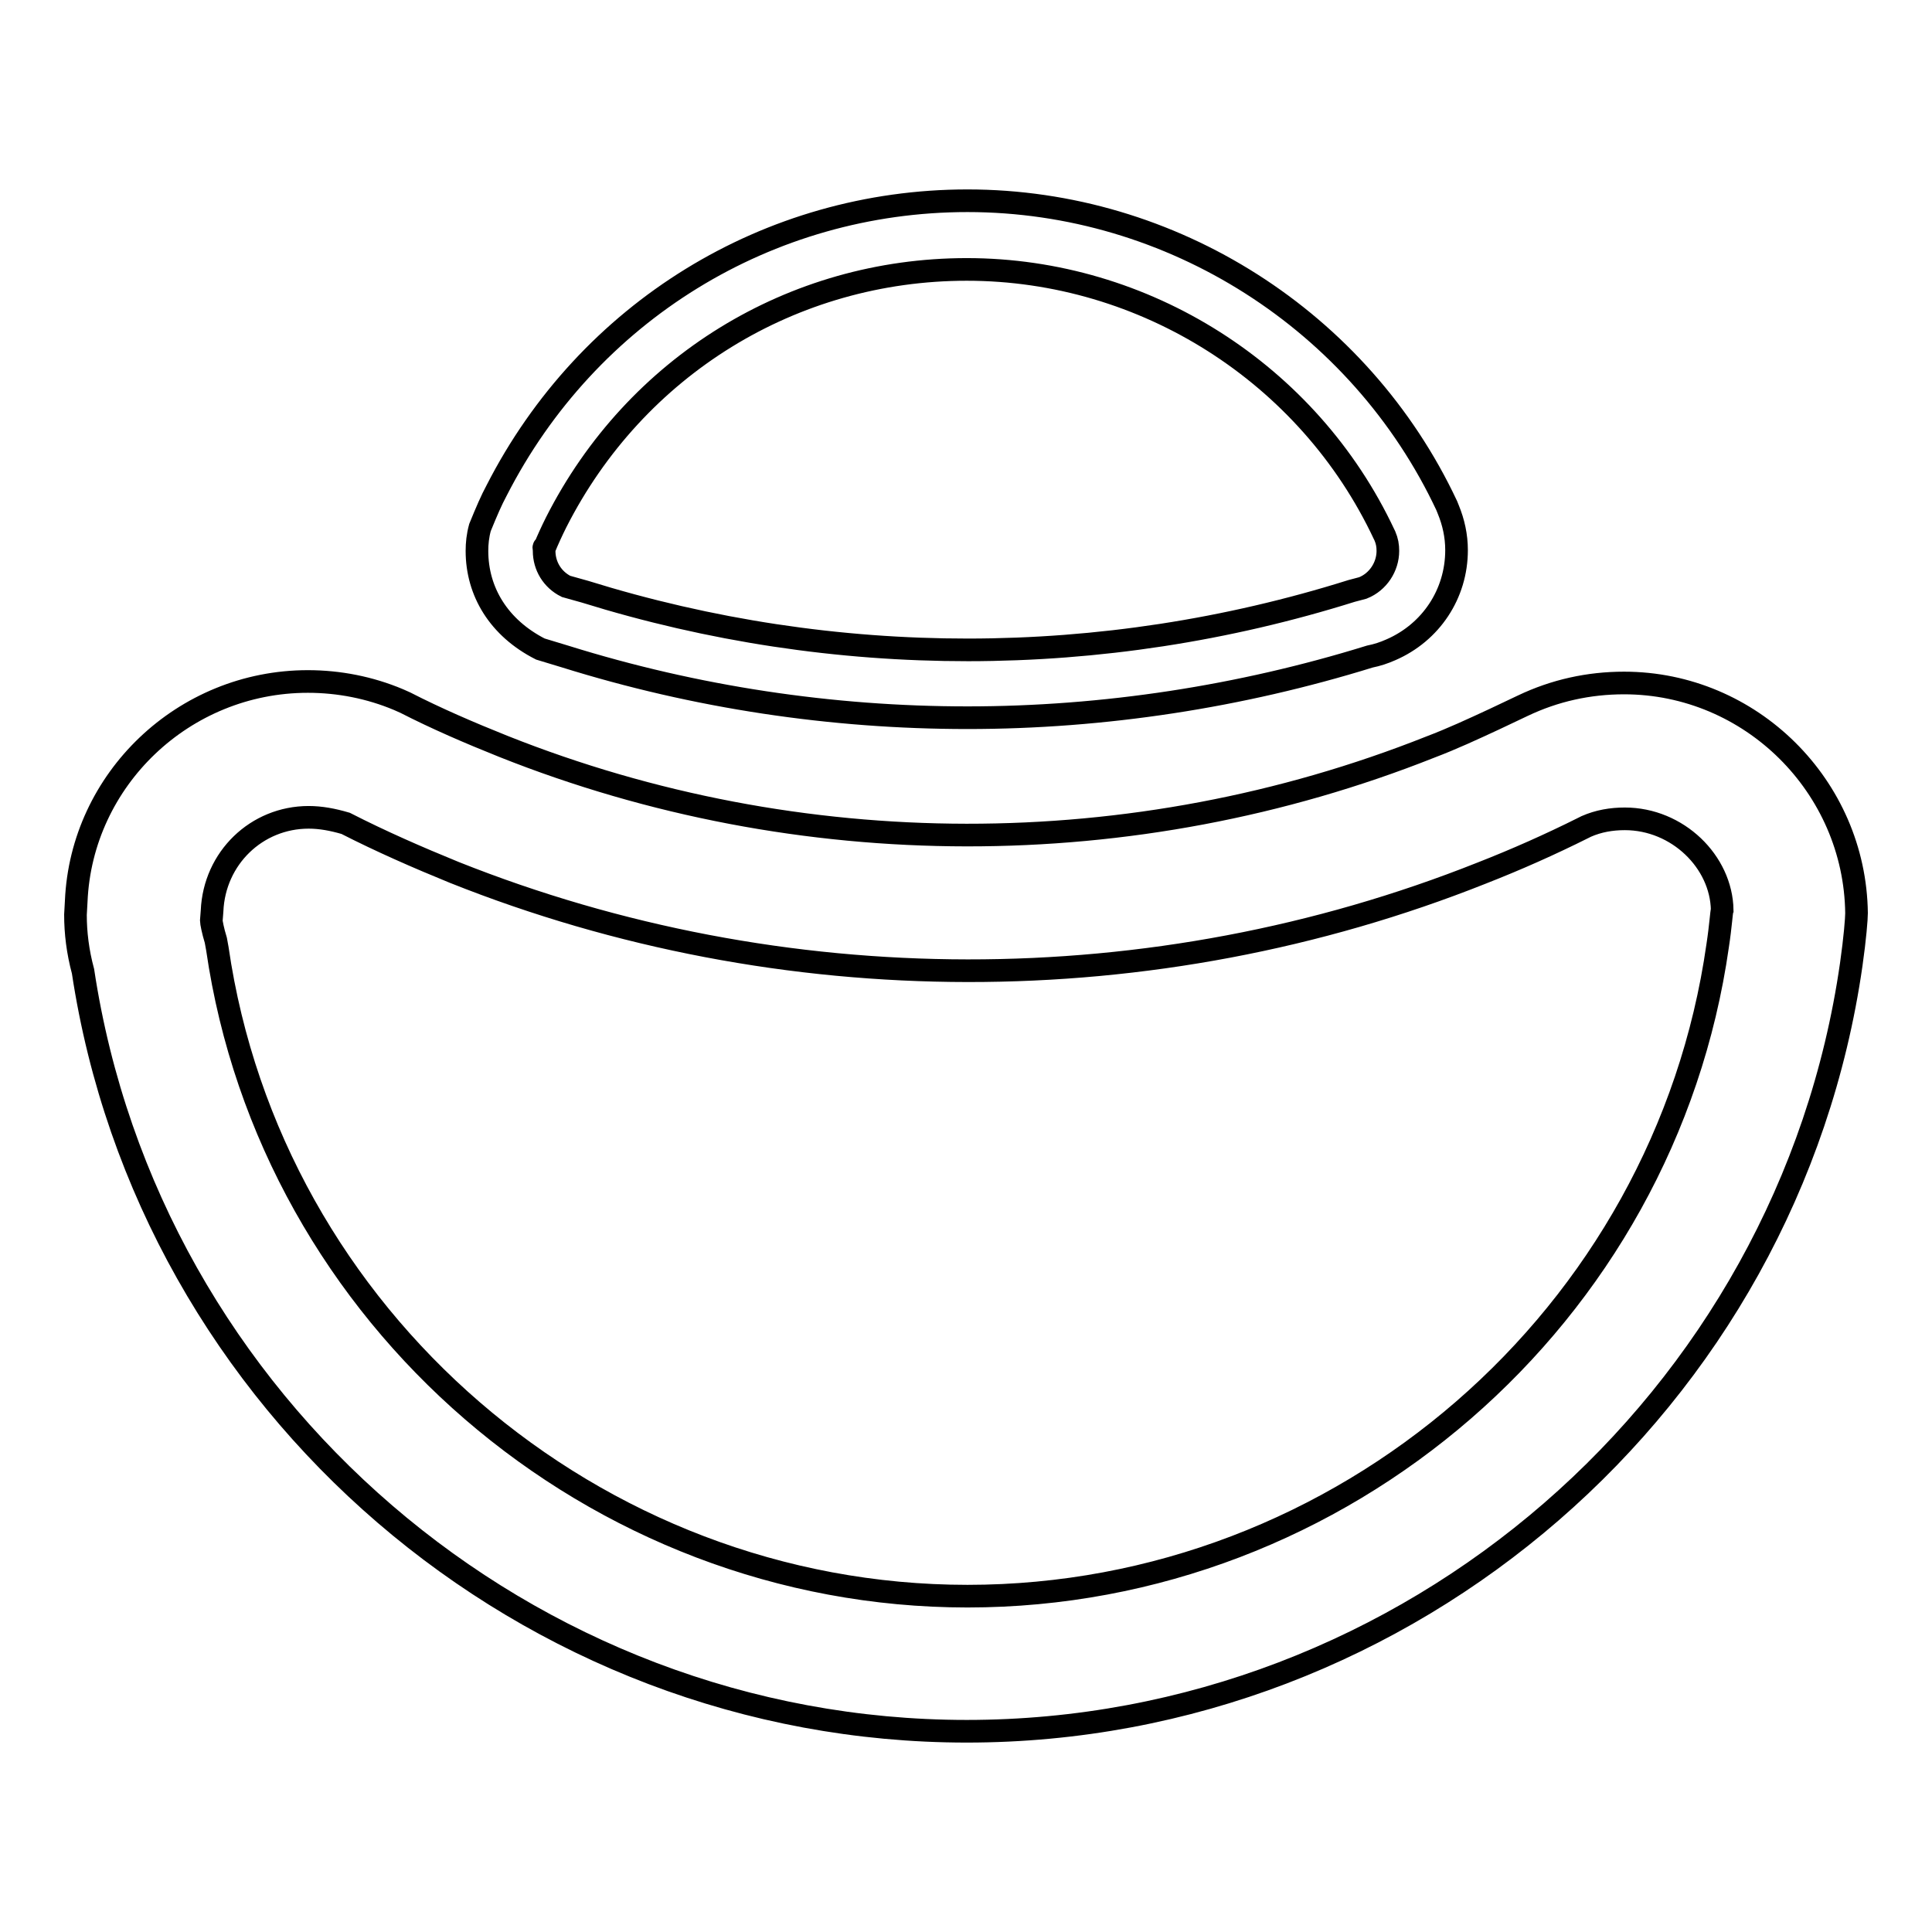
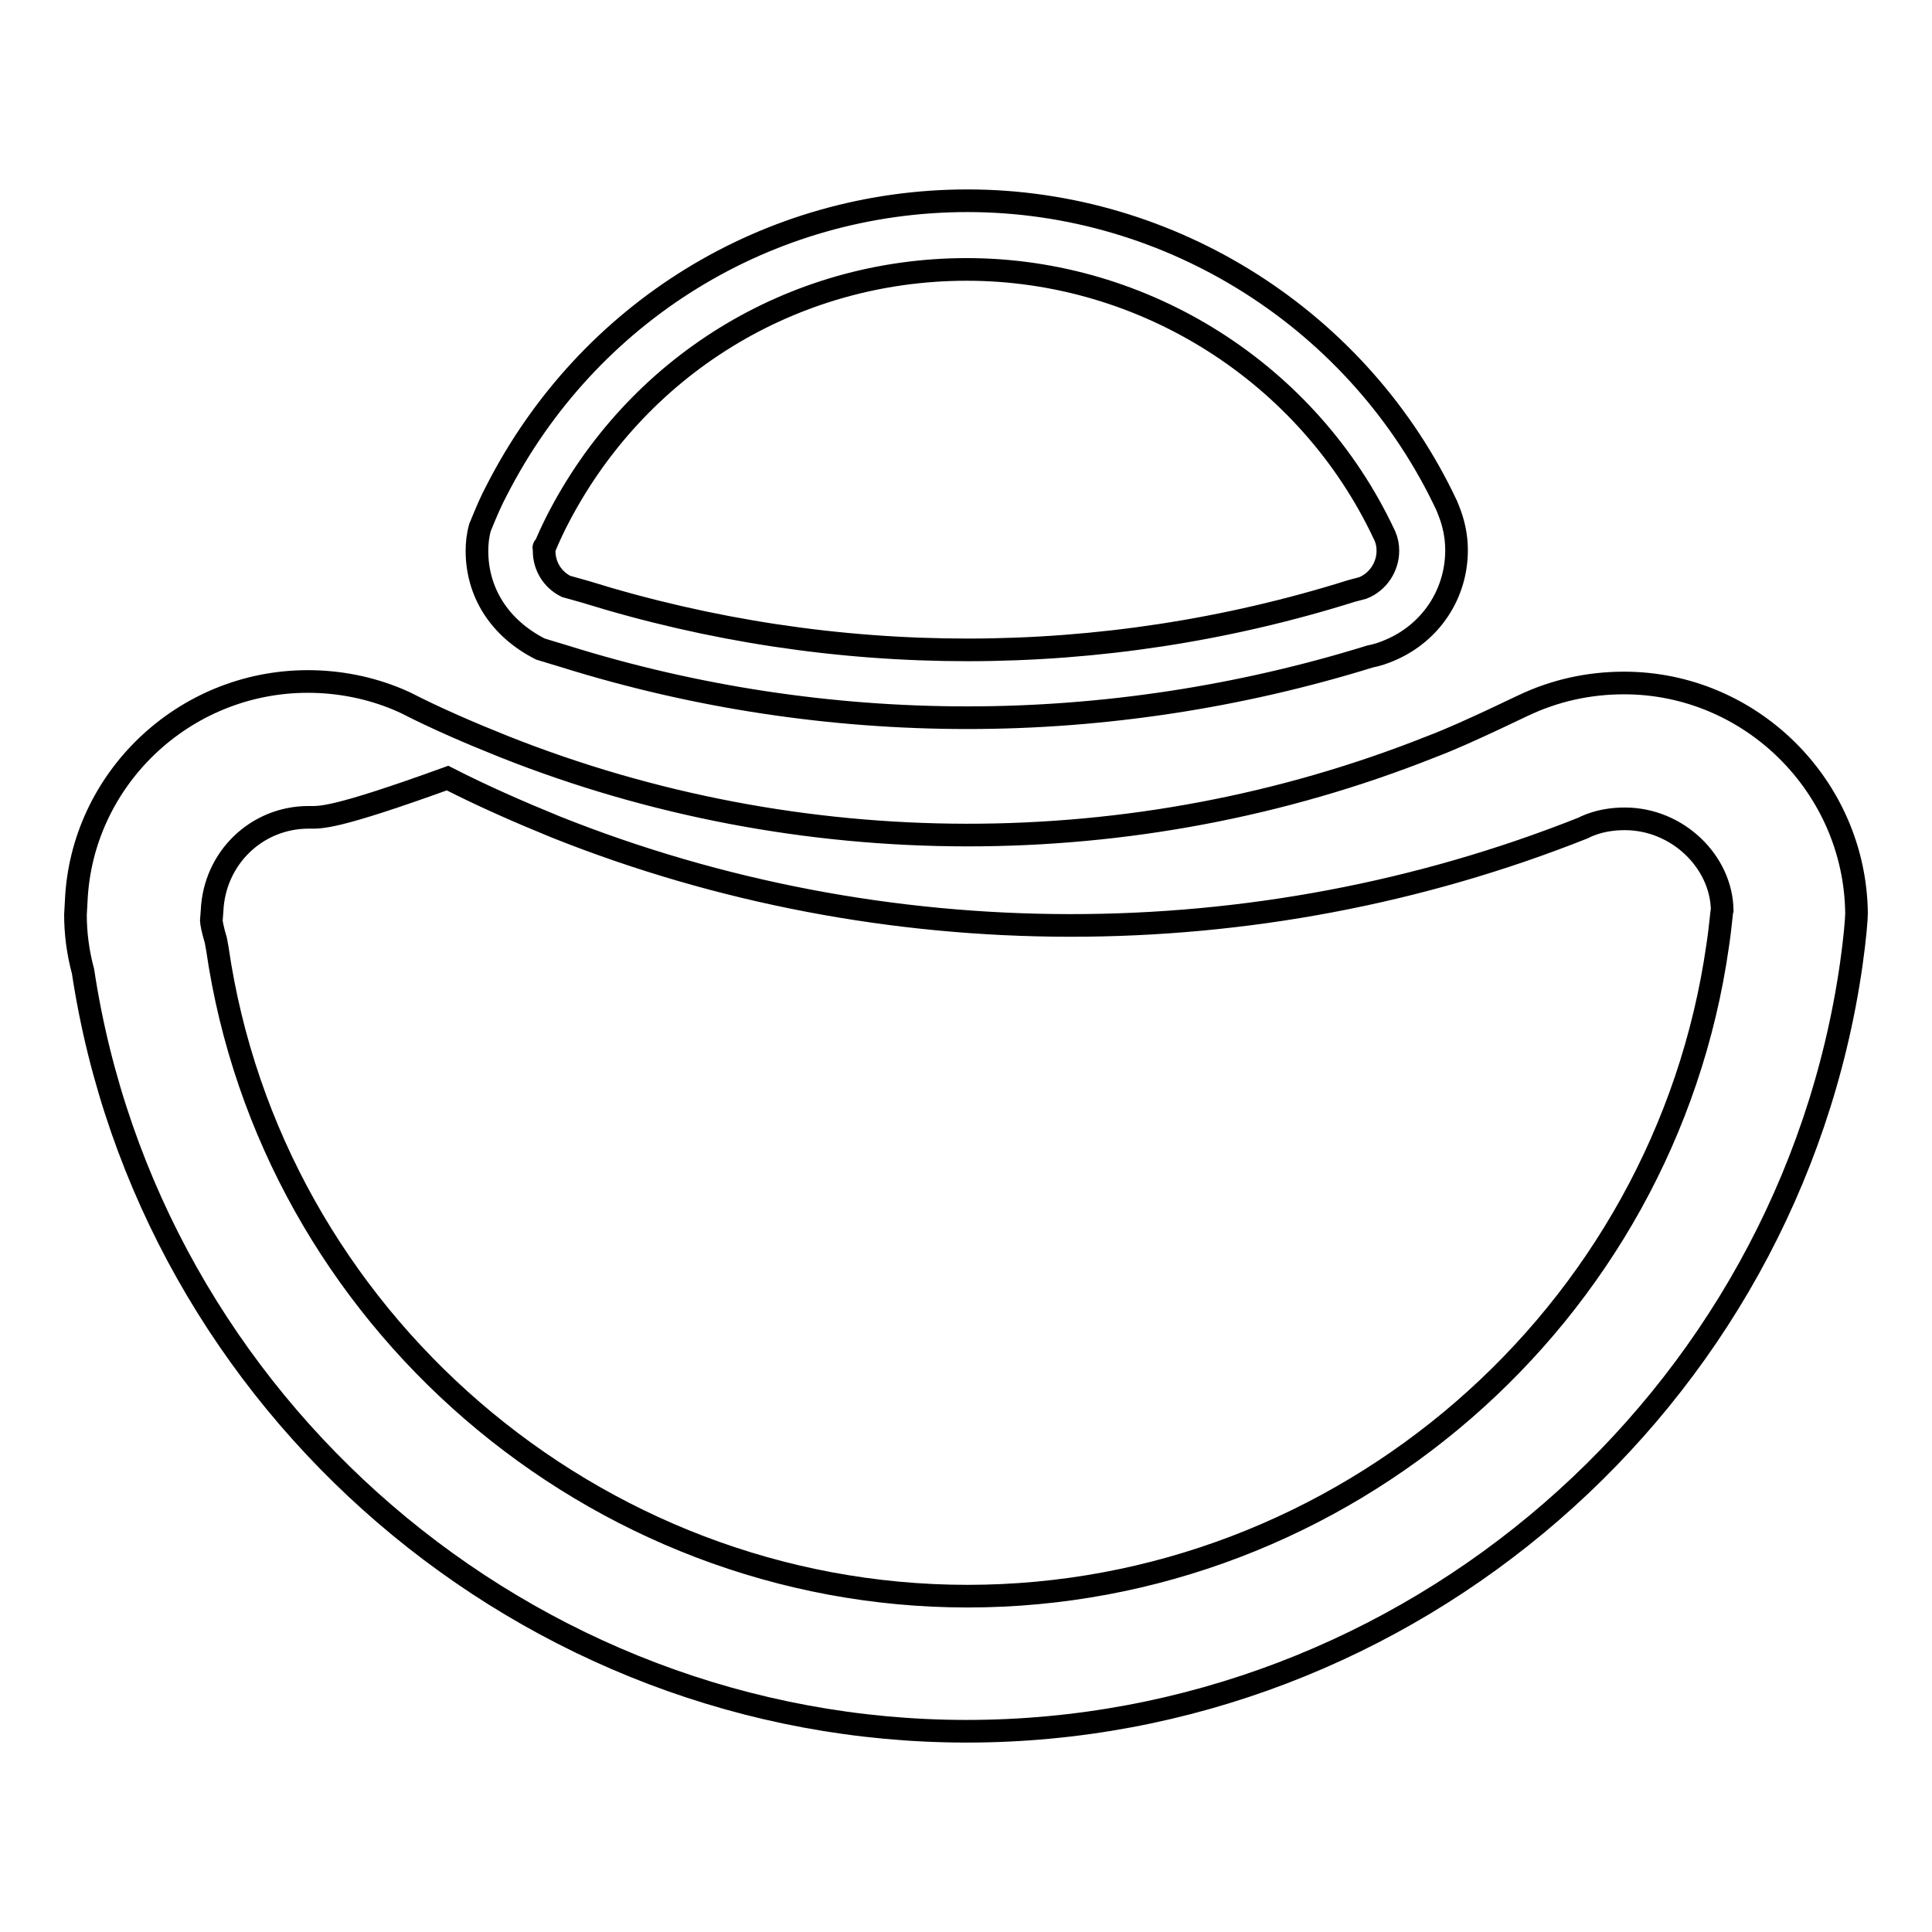
<svg xmlns="http://www.w3.org/2000/svg" version="1.1" x="0px" y="0px" viewBox="0 0 256 256" enable-background="new 0 0 256 256" xml:space="preserve">
  <g>
-     <path stroke-width="3" fill-opacity="0" stroke="#000000" d="M128.1,229.4c-58.2,0-108.4-43.2-117.1-100.7c-0.7-2.6-1-5.1-1-7.5l0.1-1.8c0.7-16.1,14.2-29.1,30.7-29.1 c4.1,0,8.2,0.8,12,2.4l0.9,0.4c4.1,2.1,8.5,4,13,5.8c39.2,15.6,83.5,15.7,122.8,0.1c2.9-1.1,5.7-2.4,8.5-3.7l3.8-1.8 c4.2-2,8.7-3,13.4-3c16.8,0,30.6,13.7,30.8,30.5c0,0.7-0.2,3.3-0.7,6.8C237,185.7,186.7,229.4,128.1,229.4z M40.9,108.3 c-6.9,0-12.5,5.4-12.8,12.4l-0.1,1.3c0,0.2,0.2,1.3,0.6,2.6l0.2,1.1c7.1,48.9,49.9,85.8,99.4,85.8c49.7,0,92.4-37,99.4-86.2 c0.4-2.6,0.5-4.5,0.6-4.7c-0.1-6.4-5.9-12.1-12.9-12.1c-1.8,0-3.5,0.3-5.1,1l-0.4,0.2c-4.4,2.2-8.9,4.2-13.5,6 c-43.5,17.3-92.7,17.2-136.1-0.1c-4.9-2-9.7-4.1-14.4-6.5C44.1,108.6,42.5,108.3,40.9,108.3z M128.2,95.1c-18,0-36-2.7-53.3-8.1 l-3.3-1c-5.5-2.8-8.4-7.6-8.4-13c0-1,0.1-2,0.4-3.1c0.9-2.2,1.5-3.6,2.2-4.9c12.1-23.7,36-38.4,62.4-38.4c27.1,0,52,15.9,63.5,40.4 l0.2,0.5c0.7,1.7,1.1,3.5,1.1,5.4c0,5.8-3.4,10.9-8.7,13.2c-0.9,0.4-1.8,0.7-2.8,0.9C164.4,92.3,146.3,95.1,128.2,95.1z M72.1,72.5 c0,0,0,0.3,0,0.5c0,2,1.1,3.8,2.9,4.7l2.5,0.7c33.1,10.3,68.5,10.3,101.6-0.1c0.8-0.2,1.1-0.3,1.5-0.4c2-0.8,3.3-2.8,3.3-4.9 c0-0.7-0.1-1.3-0.4-2l-0.1-0.2c-10-21.3-31.7-35.1-55.3-35.1c-23.1,0-43.9,12.8-54.4,33.5c-0.6,1.2-1.1,2.3-1.6,3.5 C72,72.5,72.1,72.5,72.1,72.5z" />
+     <path stroke-width="3" fill-opacity="0" stroke="#000000" d="M128.1,229.4c-58.2,0-108.4-43.2-117.1-100.7c-0.7-2.6-1-5.1-1-7.5l0.1-1.8c0.7-16.1,14.2-29.1,30.7-29.1 c4.1,0,8.2,0.8,12,2.4l0.9,0.4c4.1,2.1,8.5,4,13,5.8c39.2,15.6,83.5,15.7,122.8,0.1c2.9-1.1,5.7-2.4,8.5-3.7l3.8-1.8 c4.2-2,8.7-3,13.4-3c16.8,0,30.6,13.7,30.8,30.5c0,0.7-0.2,3.3-0.7,6.8C237,185.7,186.7,229.4,128.1,229.4z M40.9,108.3 c-6.9,0-12.5,5.4-12.8,12.4l-0.1,1.3c0,0.2,0.2,1.3,0.6,2.6l0.2,1.1c7.1,48.9,49.9,85.8,99.4,85.8c49.7,0,92.4-37,99.4-86.2 c0.4-2.6,0.5-4.5,0.6-4.7c-0.1-6.4-5.9-12.1-12.9-12.1c-1.8,0-3.5,0.3-5.1,1l-0.4,0.2c-43.5,17.3-92.7,17.2-136.1-0.1c-4.9-2-9.7-4.1-14.4-6.5C44.1,108.6,42.5,108.3,40.9,108.3z M128.2,95.1c-18,0-36-2.7-53.3-8.1 l-3.3-1c-5.5-2.8-8.4-7.6-8.4-13c0-1,0.1-2,0.4-3.1c0.9-2.2,1.5-3.6,2.2-4.9c12.1-23.7,36-38.4,62.4-38.4c27.1,0,52,15.9,63.5,40.4 l0.2,0.5c0.7,1.7,1.1,3.5,1.1,5.4c0,5.8-3.4,10.9-8.7,13.2c-0.9,0.4-1.8,0.7-2.8,0.9C164.4,92.3,146.3,95.1,128.2,95.1z M72.1,72.5 c0,0,0,0.3,0,0.5c0,2,1.1,3.8,2.9,4.7l2.5,0.7c33.1,10.3,68.5,10.3,101.6-0.1c0.8-0.2,1.1-0.3,1.5-0.4c2-0.8,3.3-2.8,3.3-4.9 c0-0.7-0.1-1.3-0.4-2l-0.1-0.2c-10-21.3-31.7-35.1-55.3-35.1c-23.1,0-43.9,12.8-54.4,33.5c-0.6,1.2-1.1,2.3-1.6,3.5 C72,72.5,72.1,72.5,72.1,72.5z" />
  </g>
</svg>